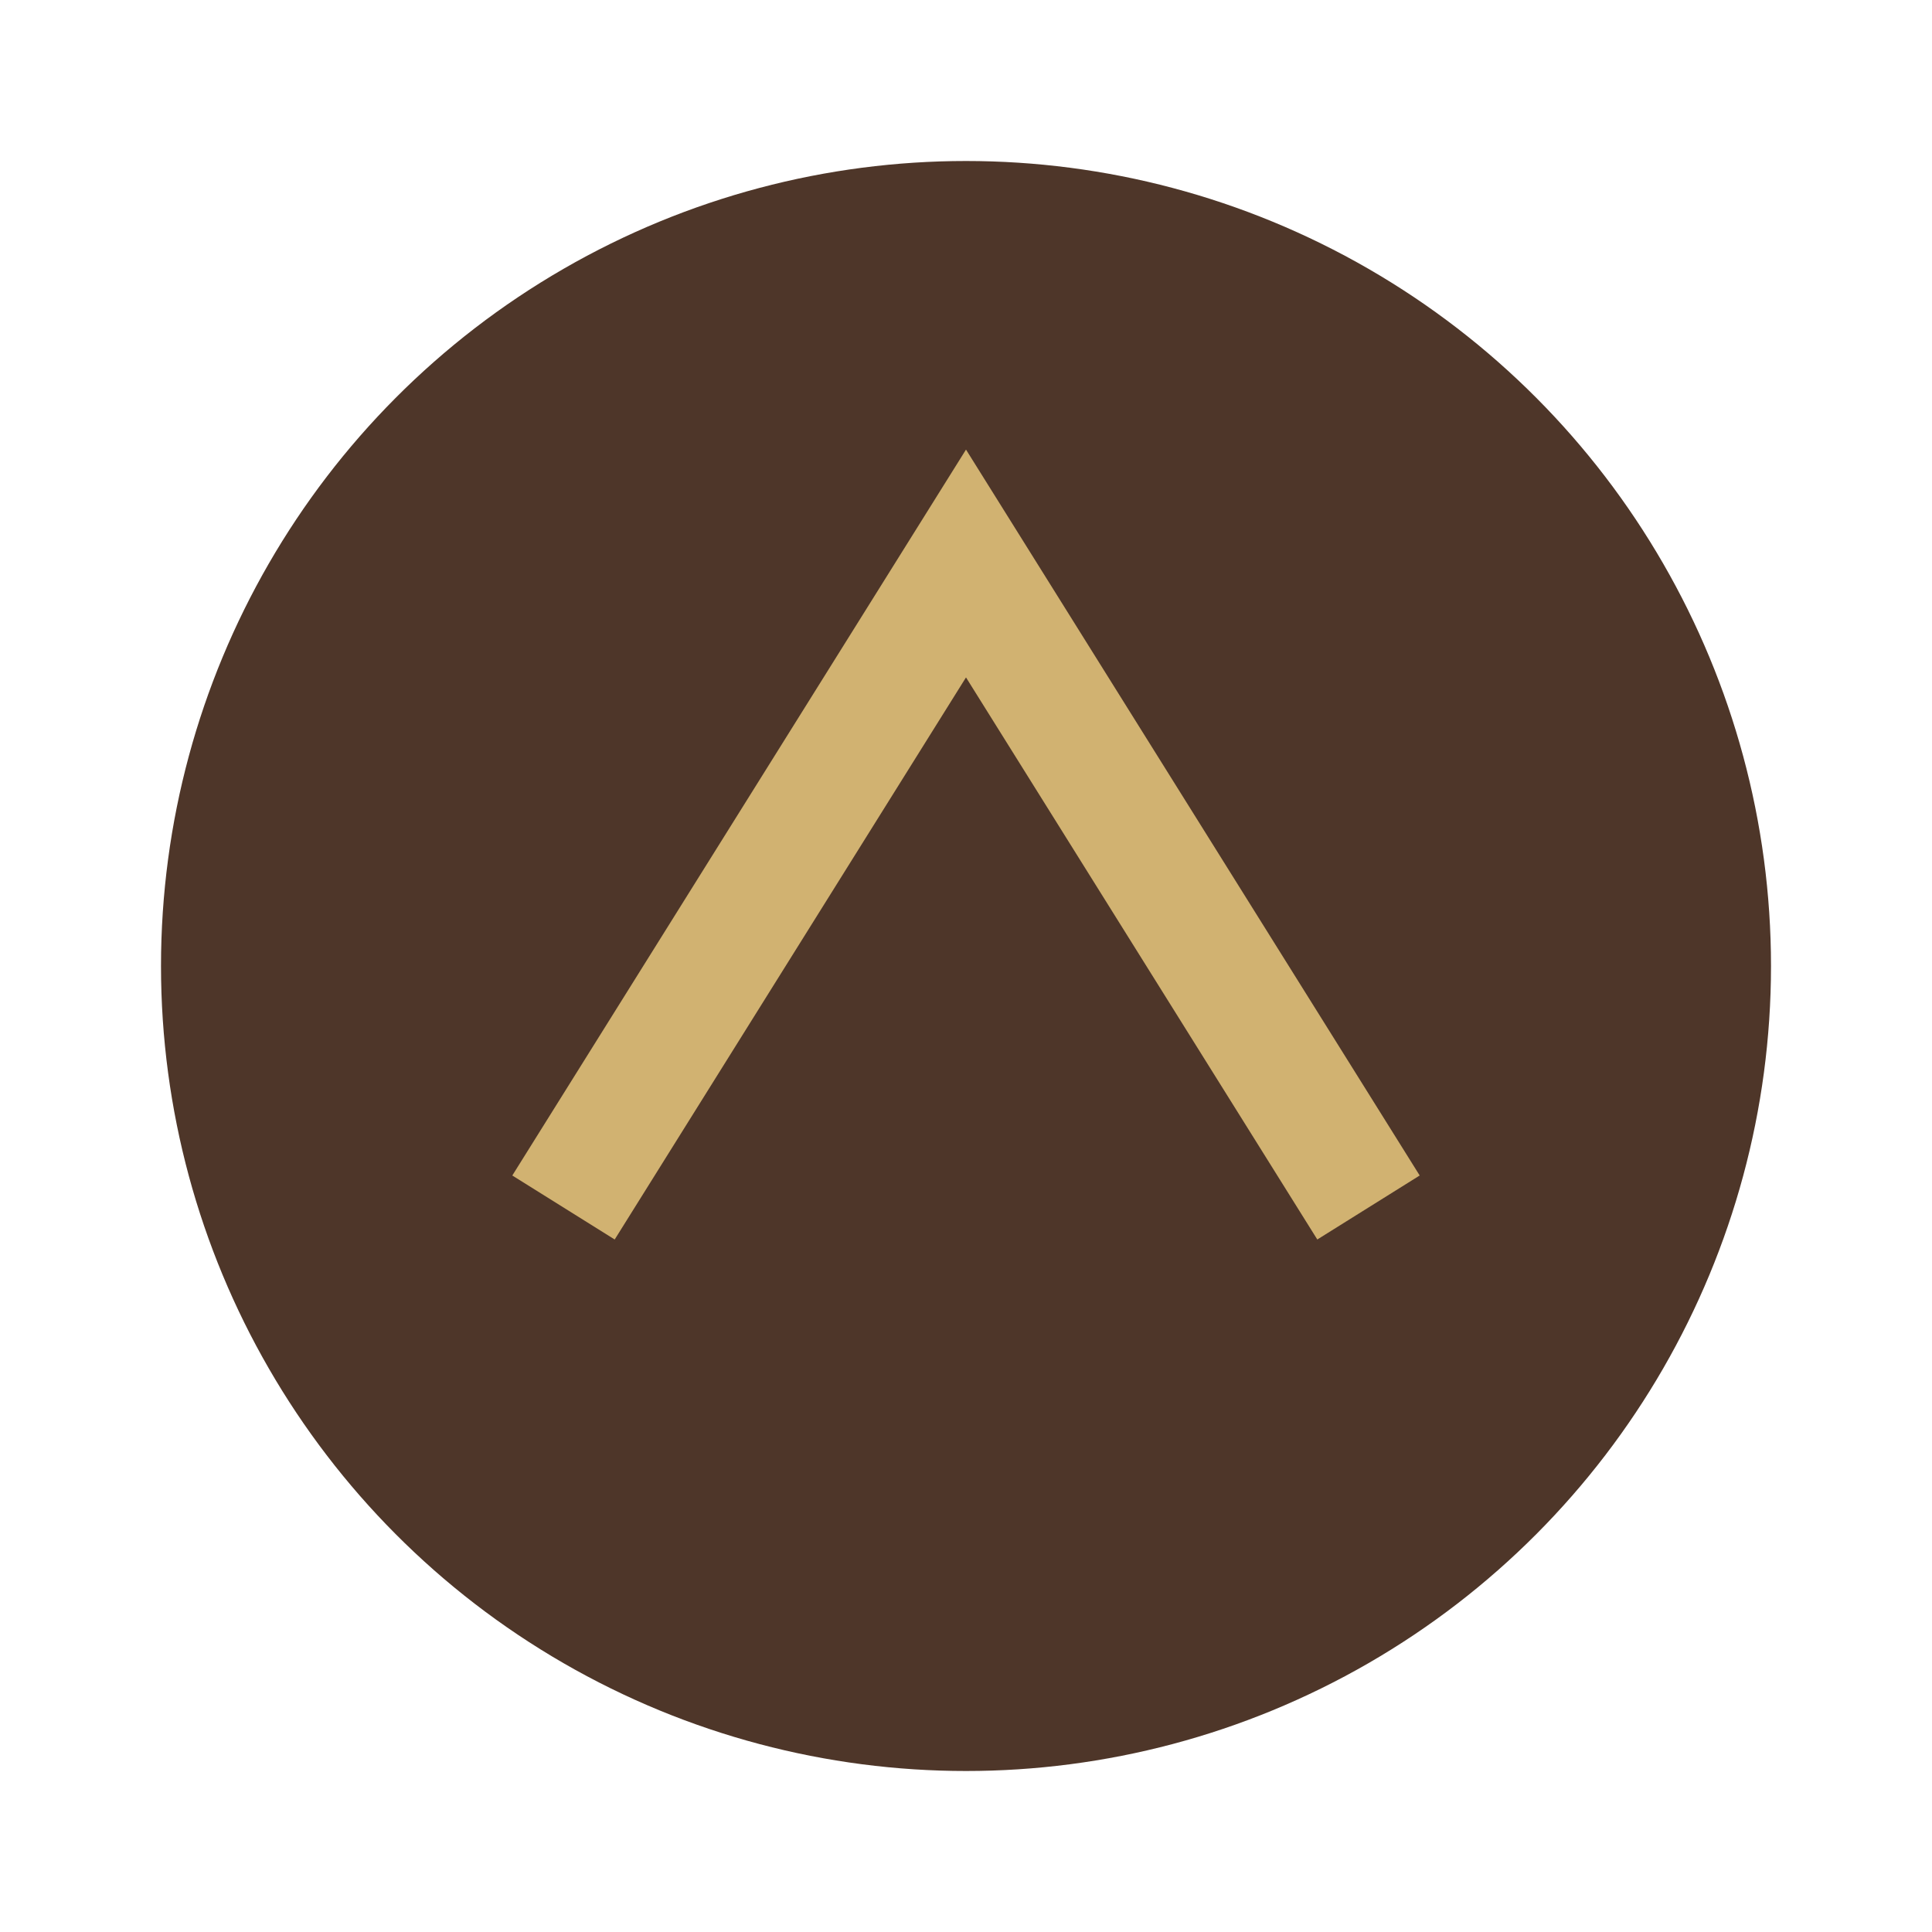
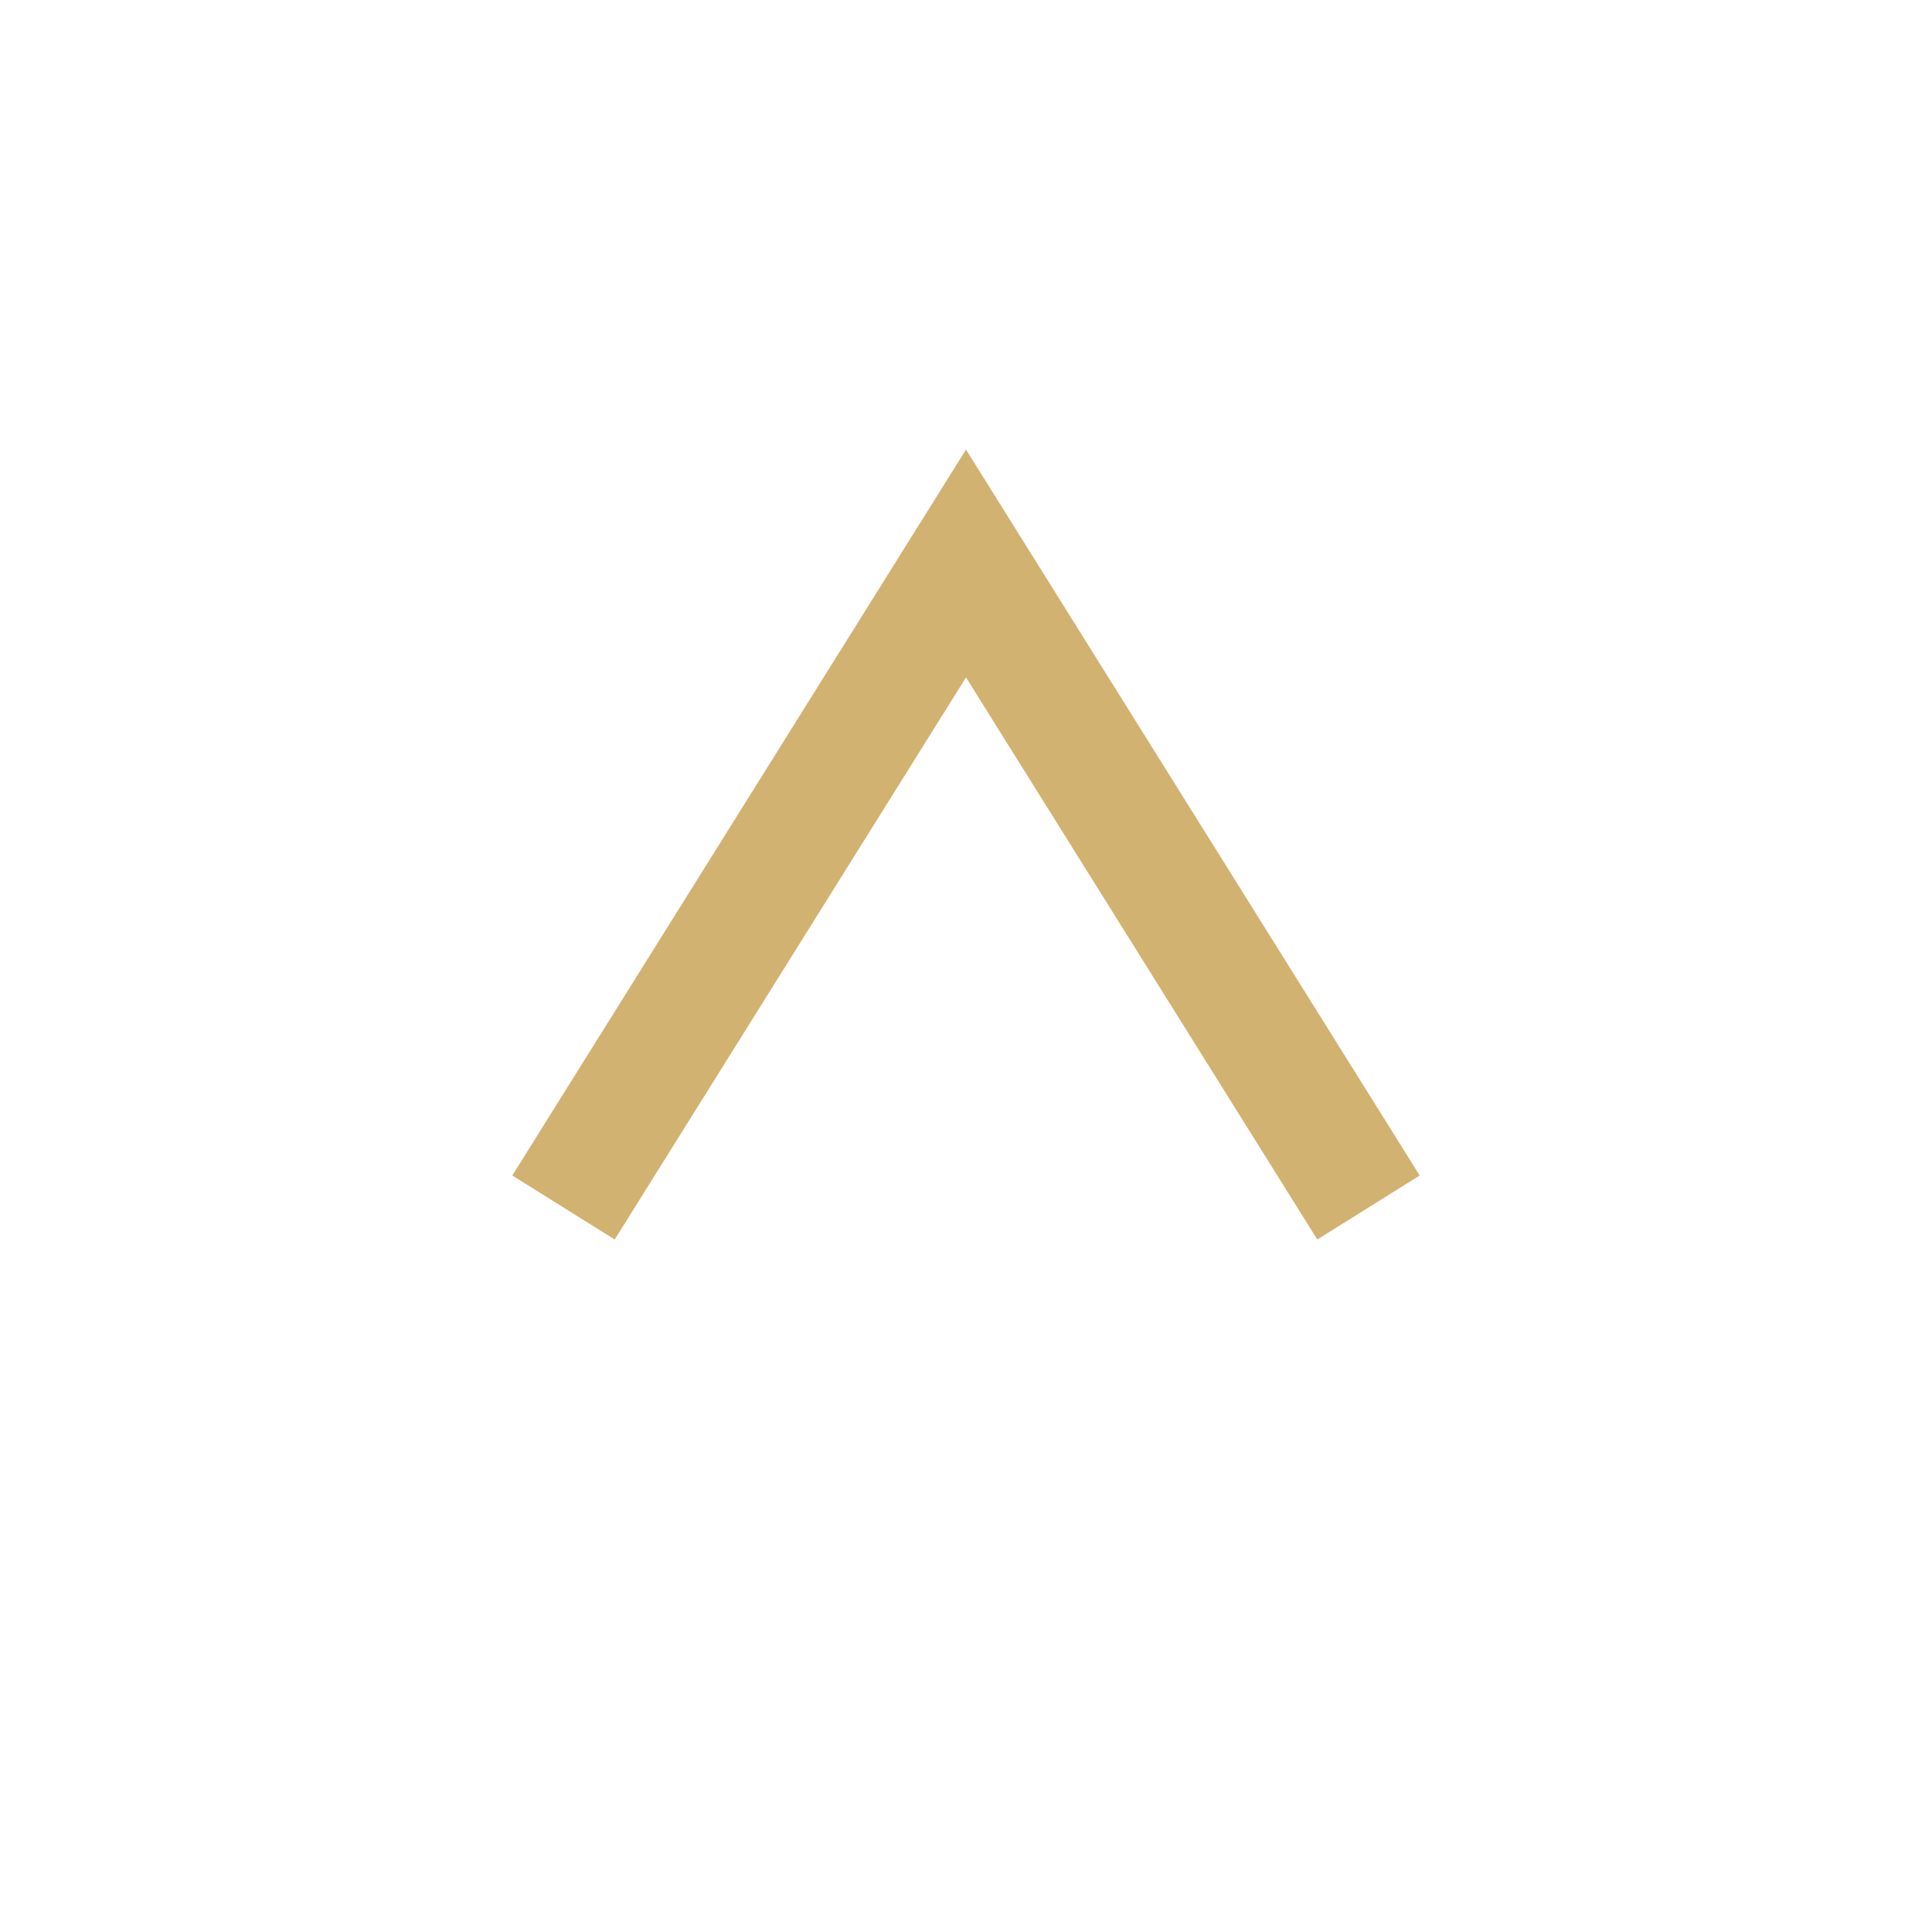
<svg xmlns="http://www.w3.org/2000/svg" width="24" height="24" viewBox="0 0 24 24">
-   <circle cx="12" cy="12" r="10" fill="#4E3629" />
  <path d="M7 15l5-8 5 8" stroke="#D1B271" stroke-width="1.5" fill="none" />
</svg>